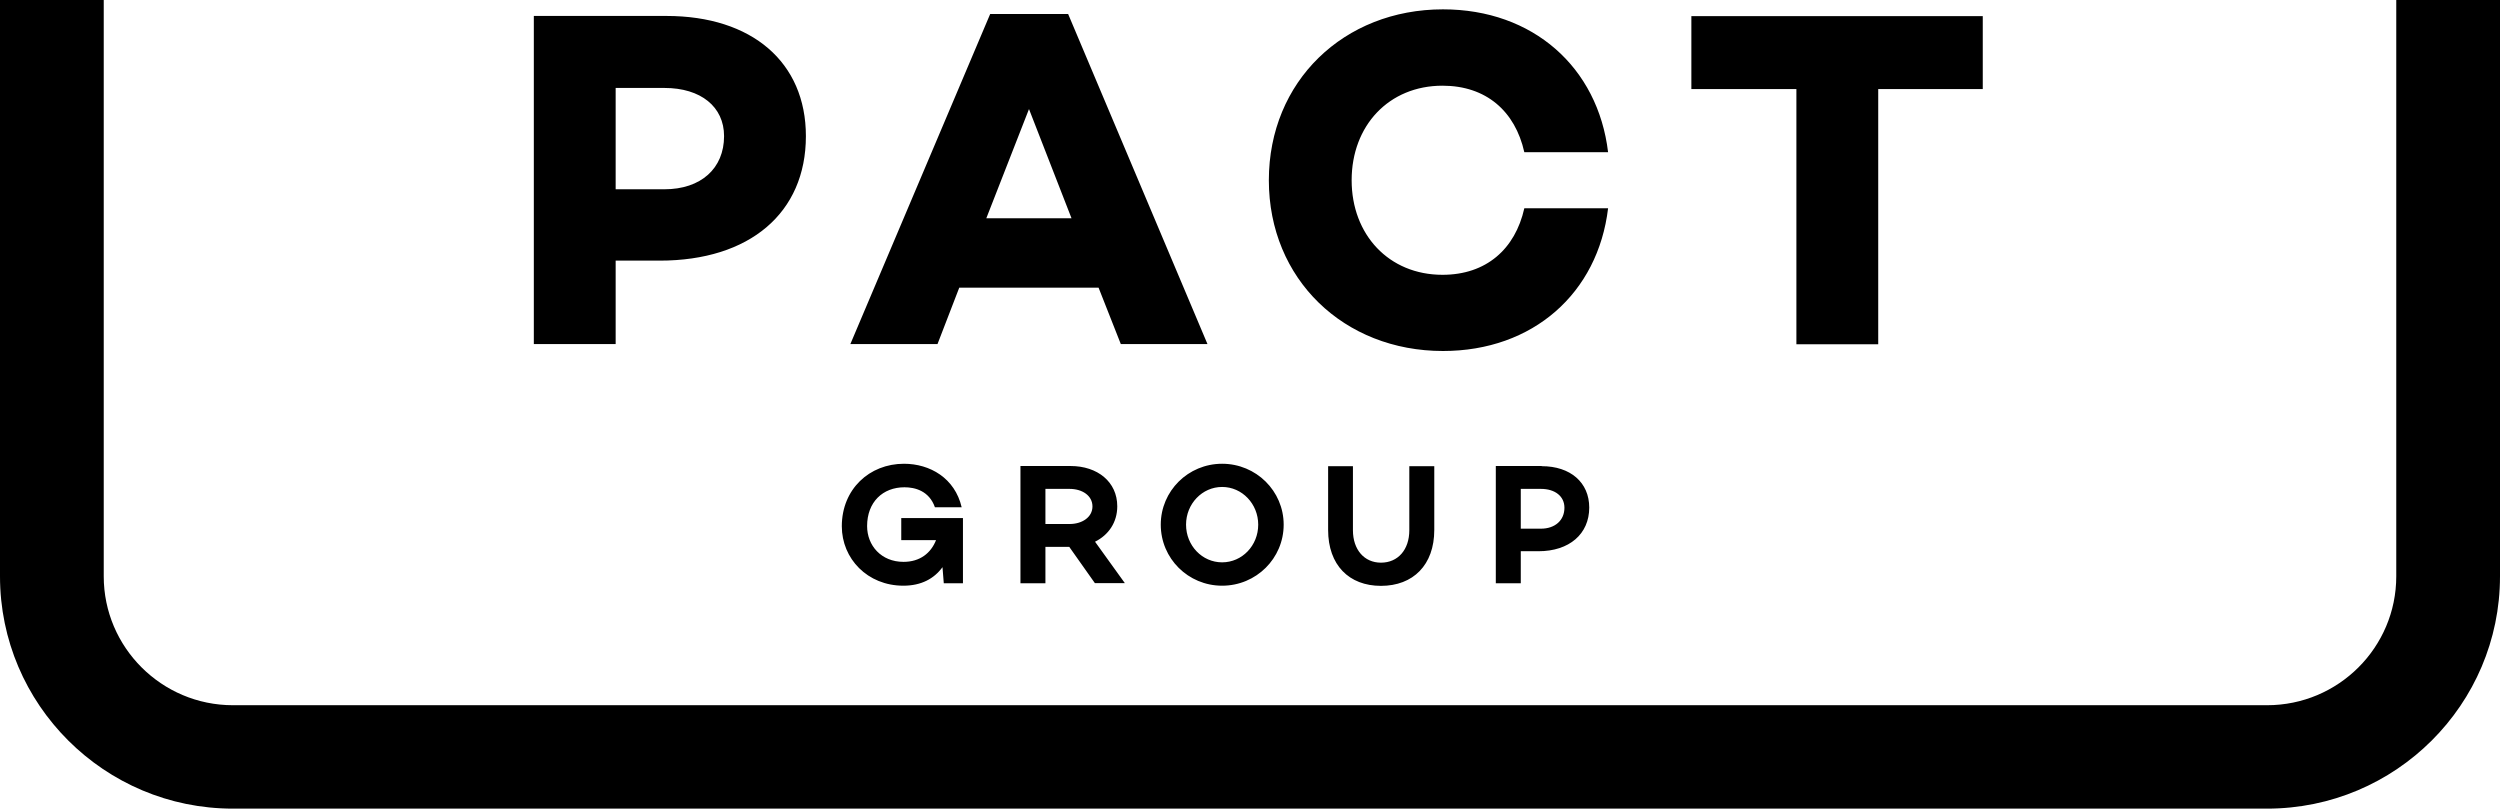
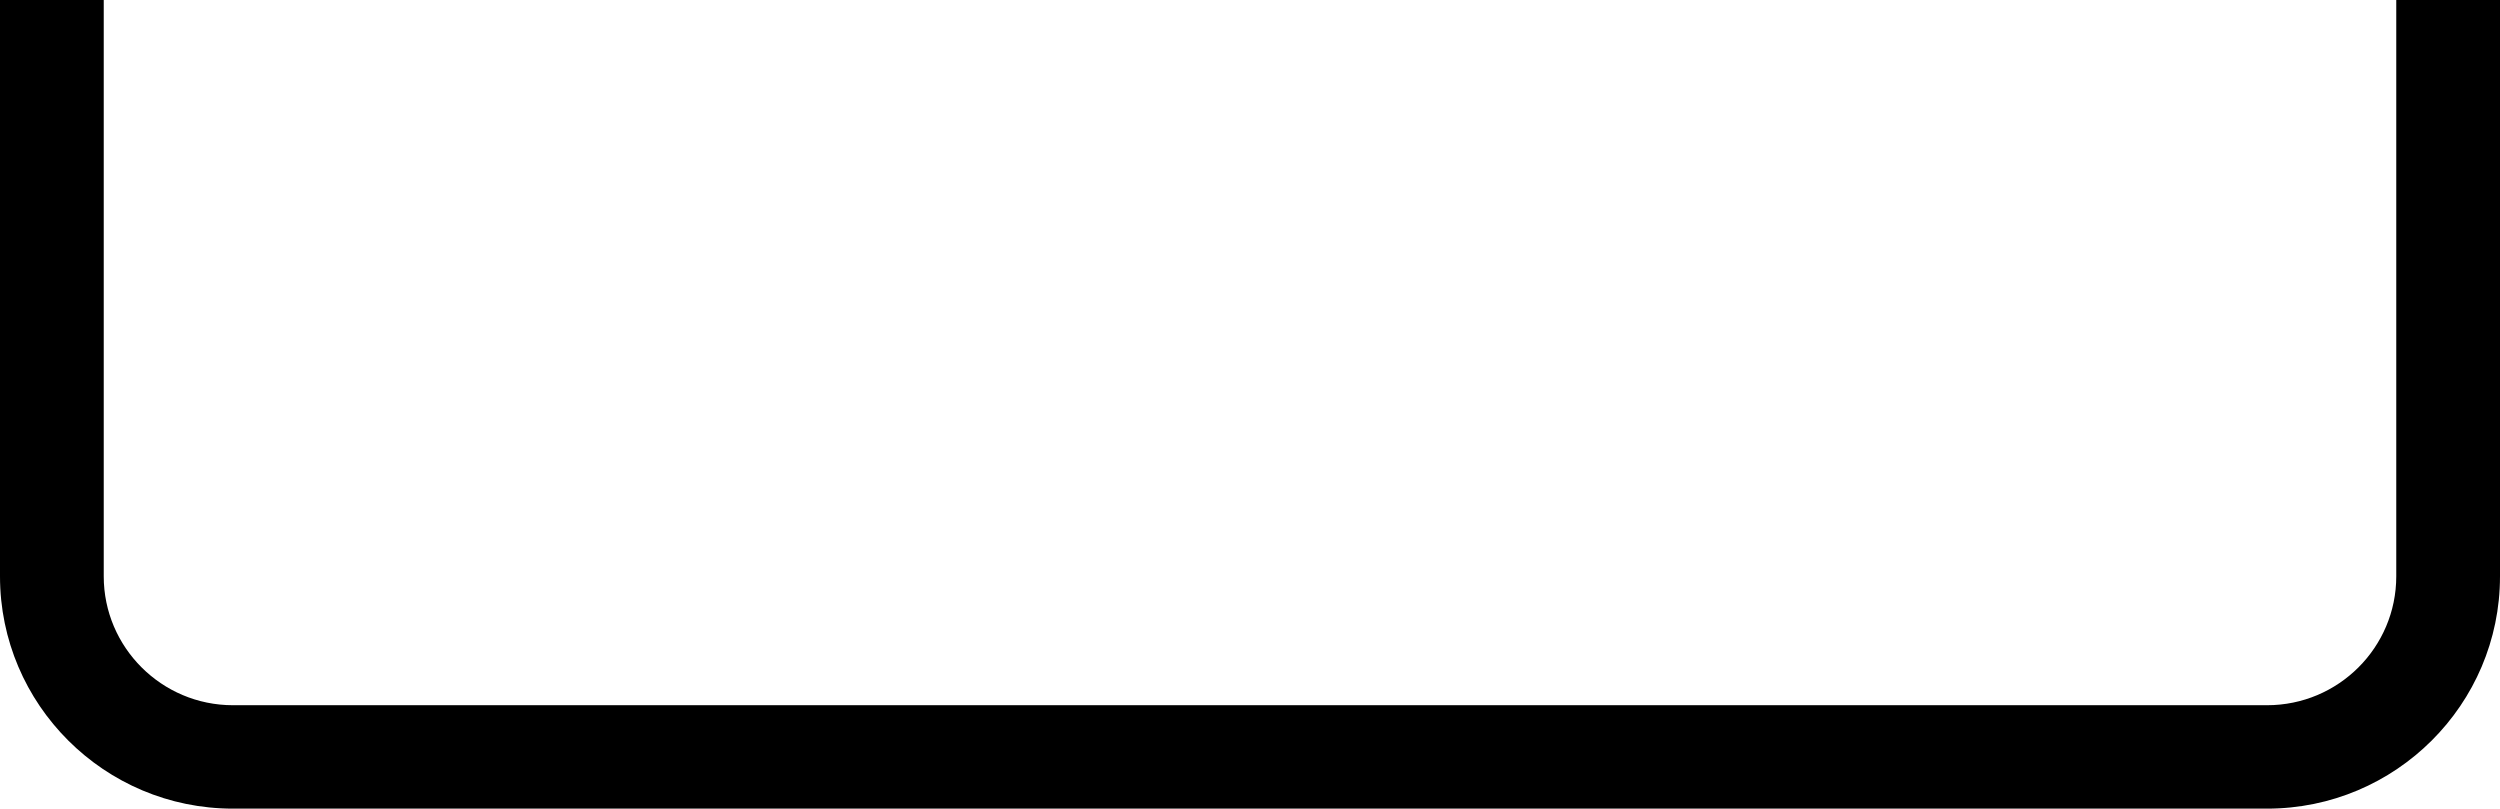
<svg xmlns="http://www.w3.org/2000/svg" version="1.2" viewBox="0 0 1552 502" width="1552" height="502">
  <title>PGH-svg</title>
  <style>
		.s0 { fill: #000000 } 
	</style>
  <path id="Layer" class="s0" d="m1407.4 502h-1262.8c-79.8 0-144.6-64.7-144.6-144.2v-357.8h64.4v357.8c0 44.1 36 80 80.2 80h1262.8c44.3 0 80.2-35.9 80.2-80v-357.8h64.4v357.8c0 79.5-64.8 144.2-144.6 144.2z" />
-   <path id="Layer" fill-rule="evenodd" class="s0" d="m597.8 362.1h-11.9l-0.8-10c-5.2 7.1-13.1 11.5-24.3 11.5-22.3 0-38.2-16.8-38.2-36.9 0-23 17.1-38.8 38.6-38.8 16.1 0 31.6 8.9 35.8 27h-16.6c-3.6-10.2-12.4-12.4-18.9-12.4-13.5 0-23.2 9.2-23.2 24.1 0 12 8.7 22.2 22.6 22.2 10.2 0 17-5.4 20.2-13.5h-21.6v-13.7h38.3c0 0 0 40.5 0 40.5zm51.2 0h-15.5v-72.8h31.1c16.8 0 29 9.9 29 25 0 10-5.4 17.8-13.8 22l18.5 25.7h-18.6l-15.9-22.5h-14.8zm15-36.8c7.9 0 14.2-4.3 14.2-10.9 0-6.7-6.3-10.9-14.2-10.9h-15v21.8zm94.7 38.3c-21.1 0-38.1-16.9-38.1-37.9 0-20.9 17-37.8 38.1-37.8 21.1 0 38.2 16.9 38.2 37.8 0 21-17.1 37.9-38.2 37.9zm22.4-37.9c0-12.9-10-23.4-22.4-23.4-12.4 0-22.4 10.5-22.4 23.4 0 13 10 23.4 22.4 23.4 12.4 0 22.4-10.4 22.4-23.4zm109.3 3.3c0 21.7-13.1 34.7-33.1 34.7-19.8 0-32.8-12.9-32.8-34.7v-39.6h15.4v39.8c0 12 7 20.1 17.4 20.1 10.6 0 17.6-8.1 17.6-20.1v-39.8h15.5c0 0 0 39.6 0 39.6zm66.7-39.6c17.8 0 29.5 10.1 29.5 25.7 0 16.4-12.4 27.1-31.5 27.1h-11v19.9h-15.5v-72.8h28.5zm-0.5 38.8c8.8 0 14.6-5.2 14.6-13 0-7.1-5.8-11.7-14.6-11.7h-12.5v24.7zm-542.9-318.3c53.2 0 86.6 28.8 86.6 74.6 0 47.7-34.9 77.3-90.8 77.3h-27.3v51.8h-50.8v-203.7zm-1.2 107.6c22.6 0 37-12.9 37-33 0-18.2-14.4-29.9-37-29.9h-30.3v62.9c0 0 30.3 0 30.3 0zm183 61.1l-13.5 35h-54.1l86.8-204.9h48.4l86.5 204.9h-53.8l-13.8-35zm43.3-110.9q0 0 0 0zm-26.5 67.8h52.9c0 0-26.4-67.7-26.4-67.8zm334-6.2h52c-6.3 52.7-46.6 88.6-102.5 88.6-61.5 0-108.1-44.6-108.1-106 0-61.4 46.5-106.1 108.1-106.1 55.9 0 96.2 36 102.5 88.7h-52c-5.7-25.5-23.7-41.3-50.8-41.3-33.3 0-56.4 24.8-56.4 58.7 0 33.8 23.1 58.7 56.4 58.7 27.1 0 45.1-15.9 50.8-41.3zm219.7-74v158.4h-50.8v-158.4h-65.2v-45.3h180.9v45.3z" />
</svg>